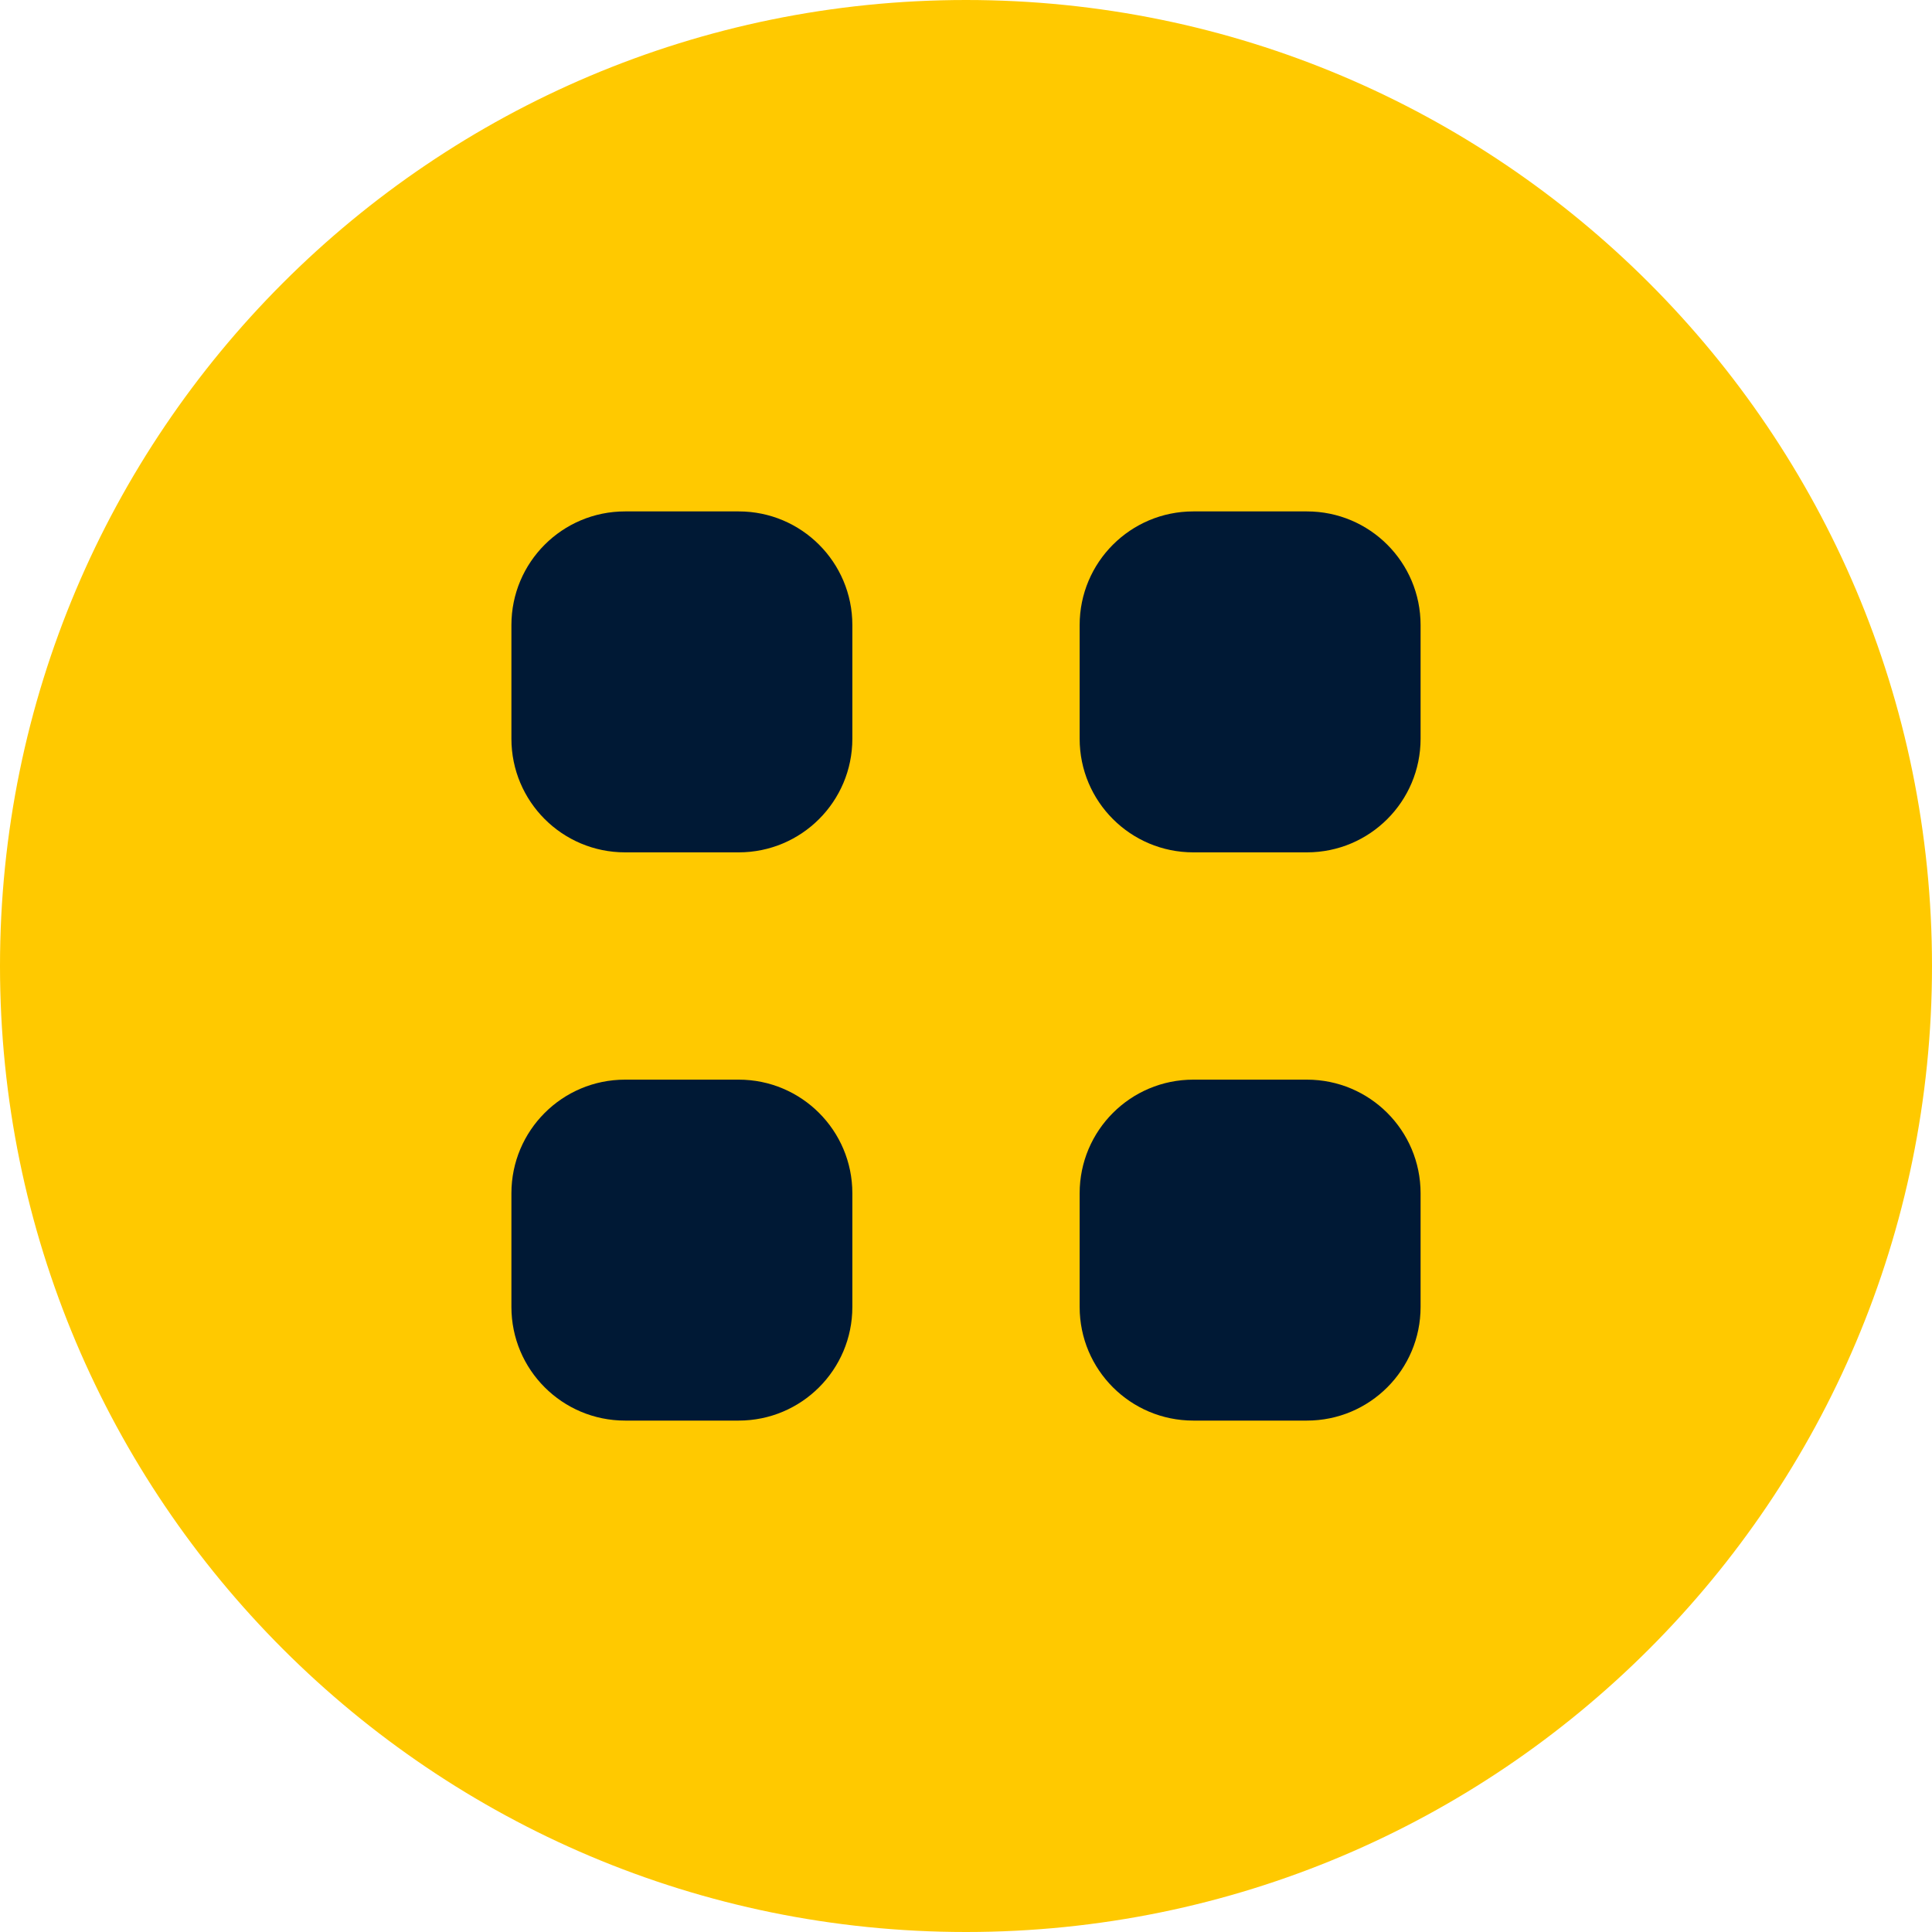
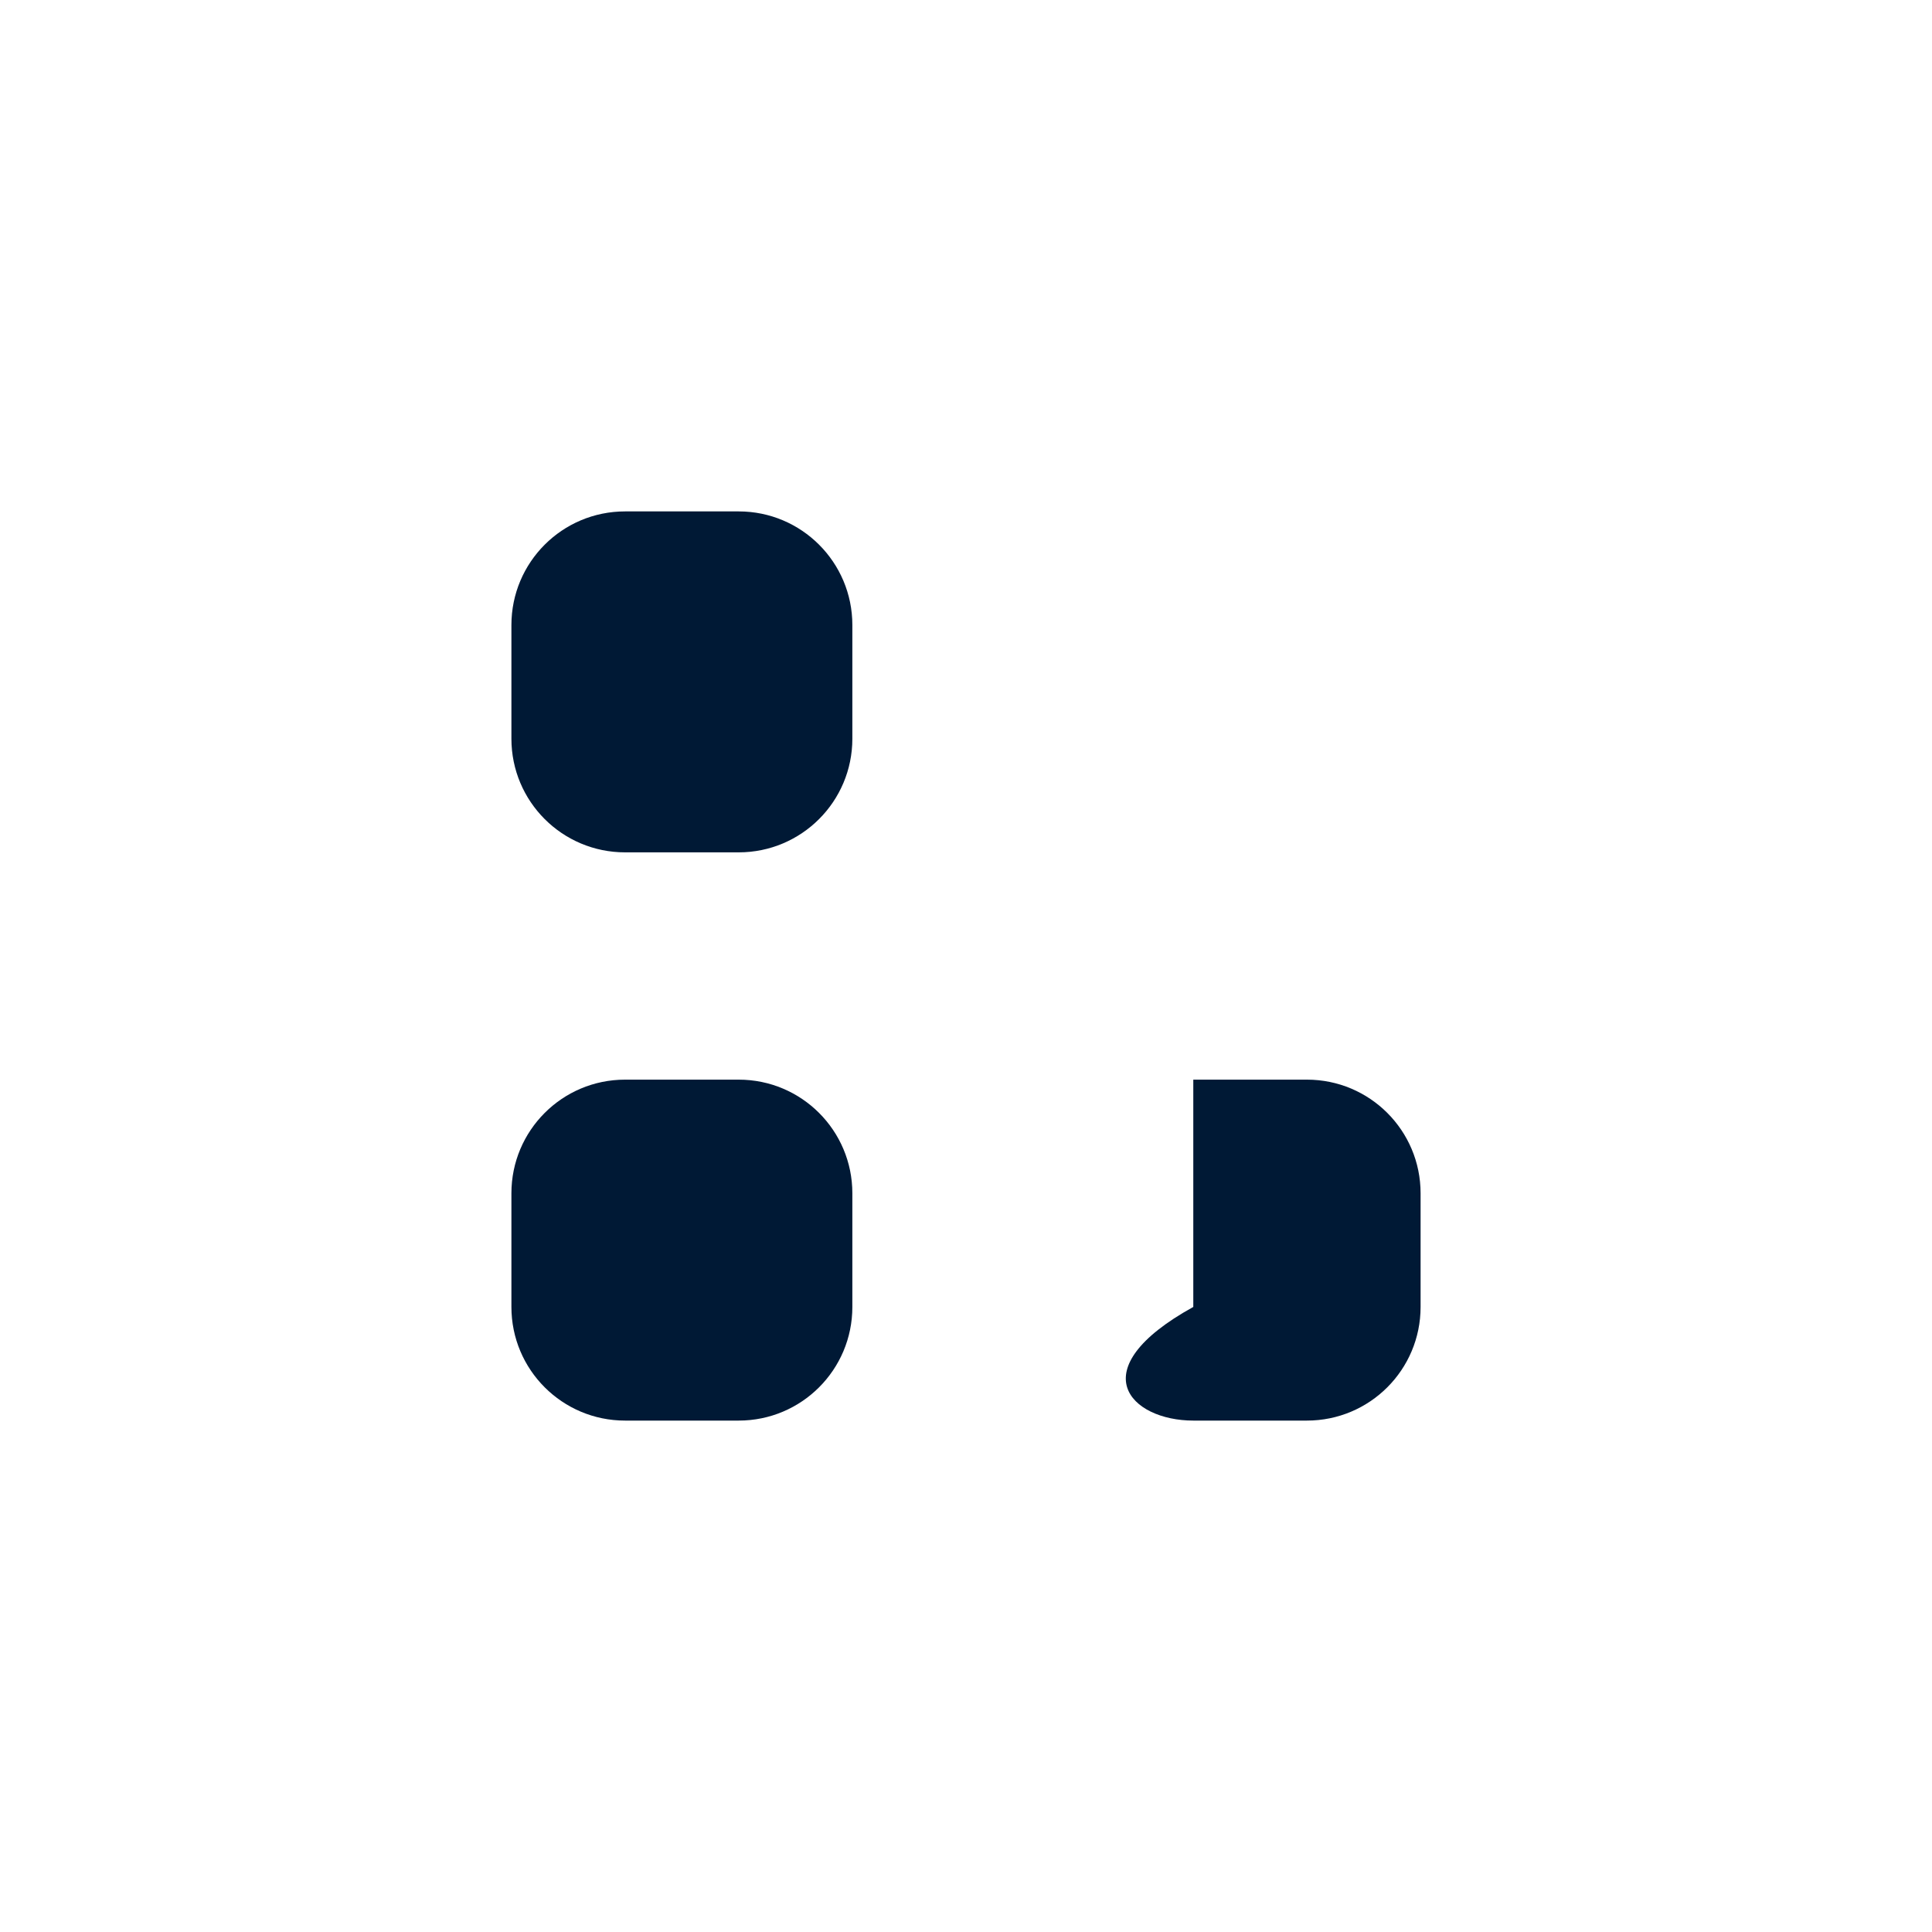
<svg xmlns="http://www.w3.org/2000/svg" width="34" height="34" viewBox="0 0 34 34" fill="none">
-   <path d="M34 17C34 26.389 26.389 34 17 34C7.611 34 0 26.389 0 17C0 7.611 7.611 0 17 0C26.389 0 34 7.611 34 17Z" fill="#FFC900" />
  <path d="M13 9H11C9.895 9 9 9.895 9 11V13C9 14.105 9.895 15 11 15H13C14.105 15 15 14.105 15 13V11C15 9.895 14.105 9 13 9Z" fill="#001935" />
  <path d="M13 19H11C9.895 19 9 19.895 9 21V23C9 24.105 9.895 25 11 25H13C14.105 25 15 24.105 15 23V21C15 19.895 14.105 19 13 19Z" fill="#001935" />
-   <path d="M23 9H21C19.895 9 19 9.895 19 11V13C19 14.105 19.895 15 21 15H23C24.105 15 25 14.105 25 13V11C25 9.895 24.105 9 23 9Z" fill="#001935" />
-   <path d="M23 19H21C19.895 19 19 19.895 19 21V23C19 24.105 19.895 25 21 25H23C24.105 25 25 24.105 25 23V21C25 19.895 24.105 19 23 19Z" fill="#001935" />
+   <path d="M23 19H21V23C19 24.105 19.895 25 21 25H23C24.105 25 25 24.105 25 23V21C25 19.895 24.105 19 23 19Z" fill="#001935" />
</svg>